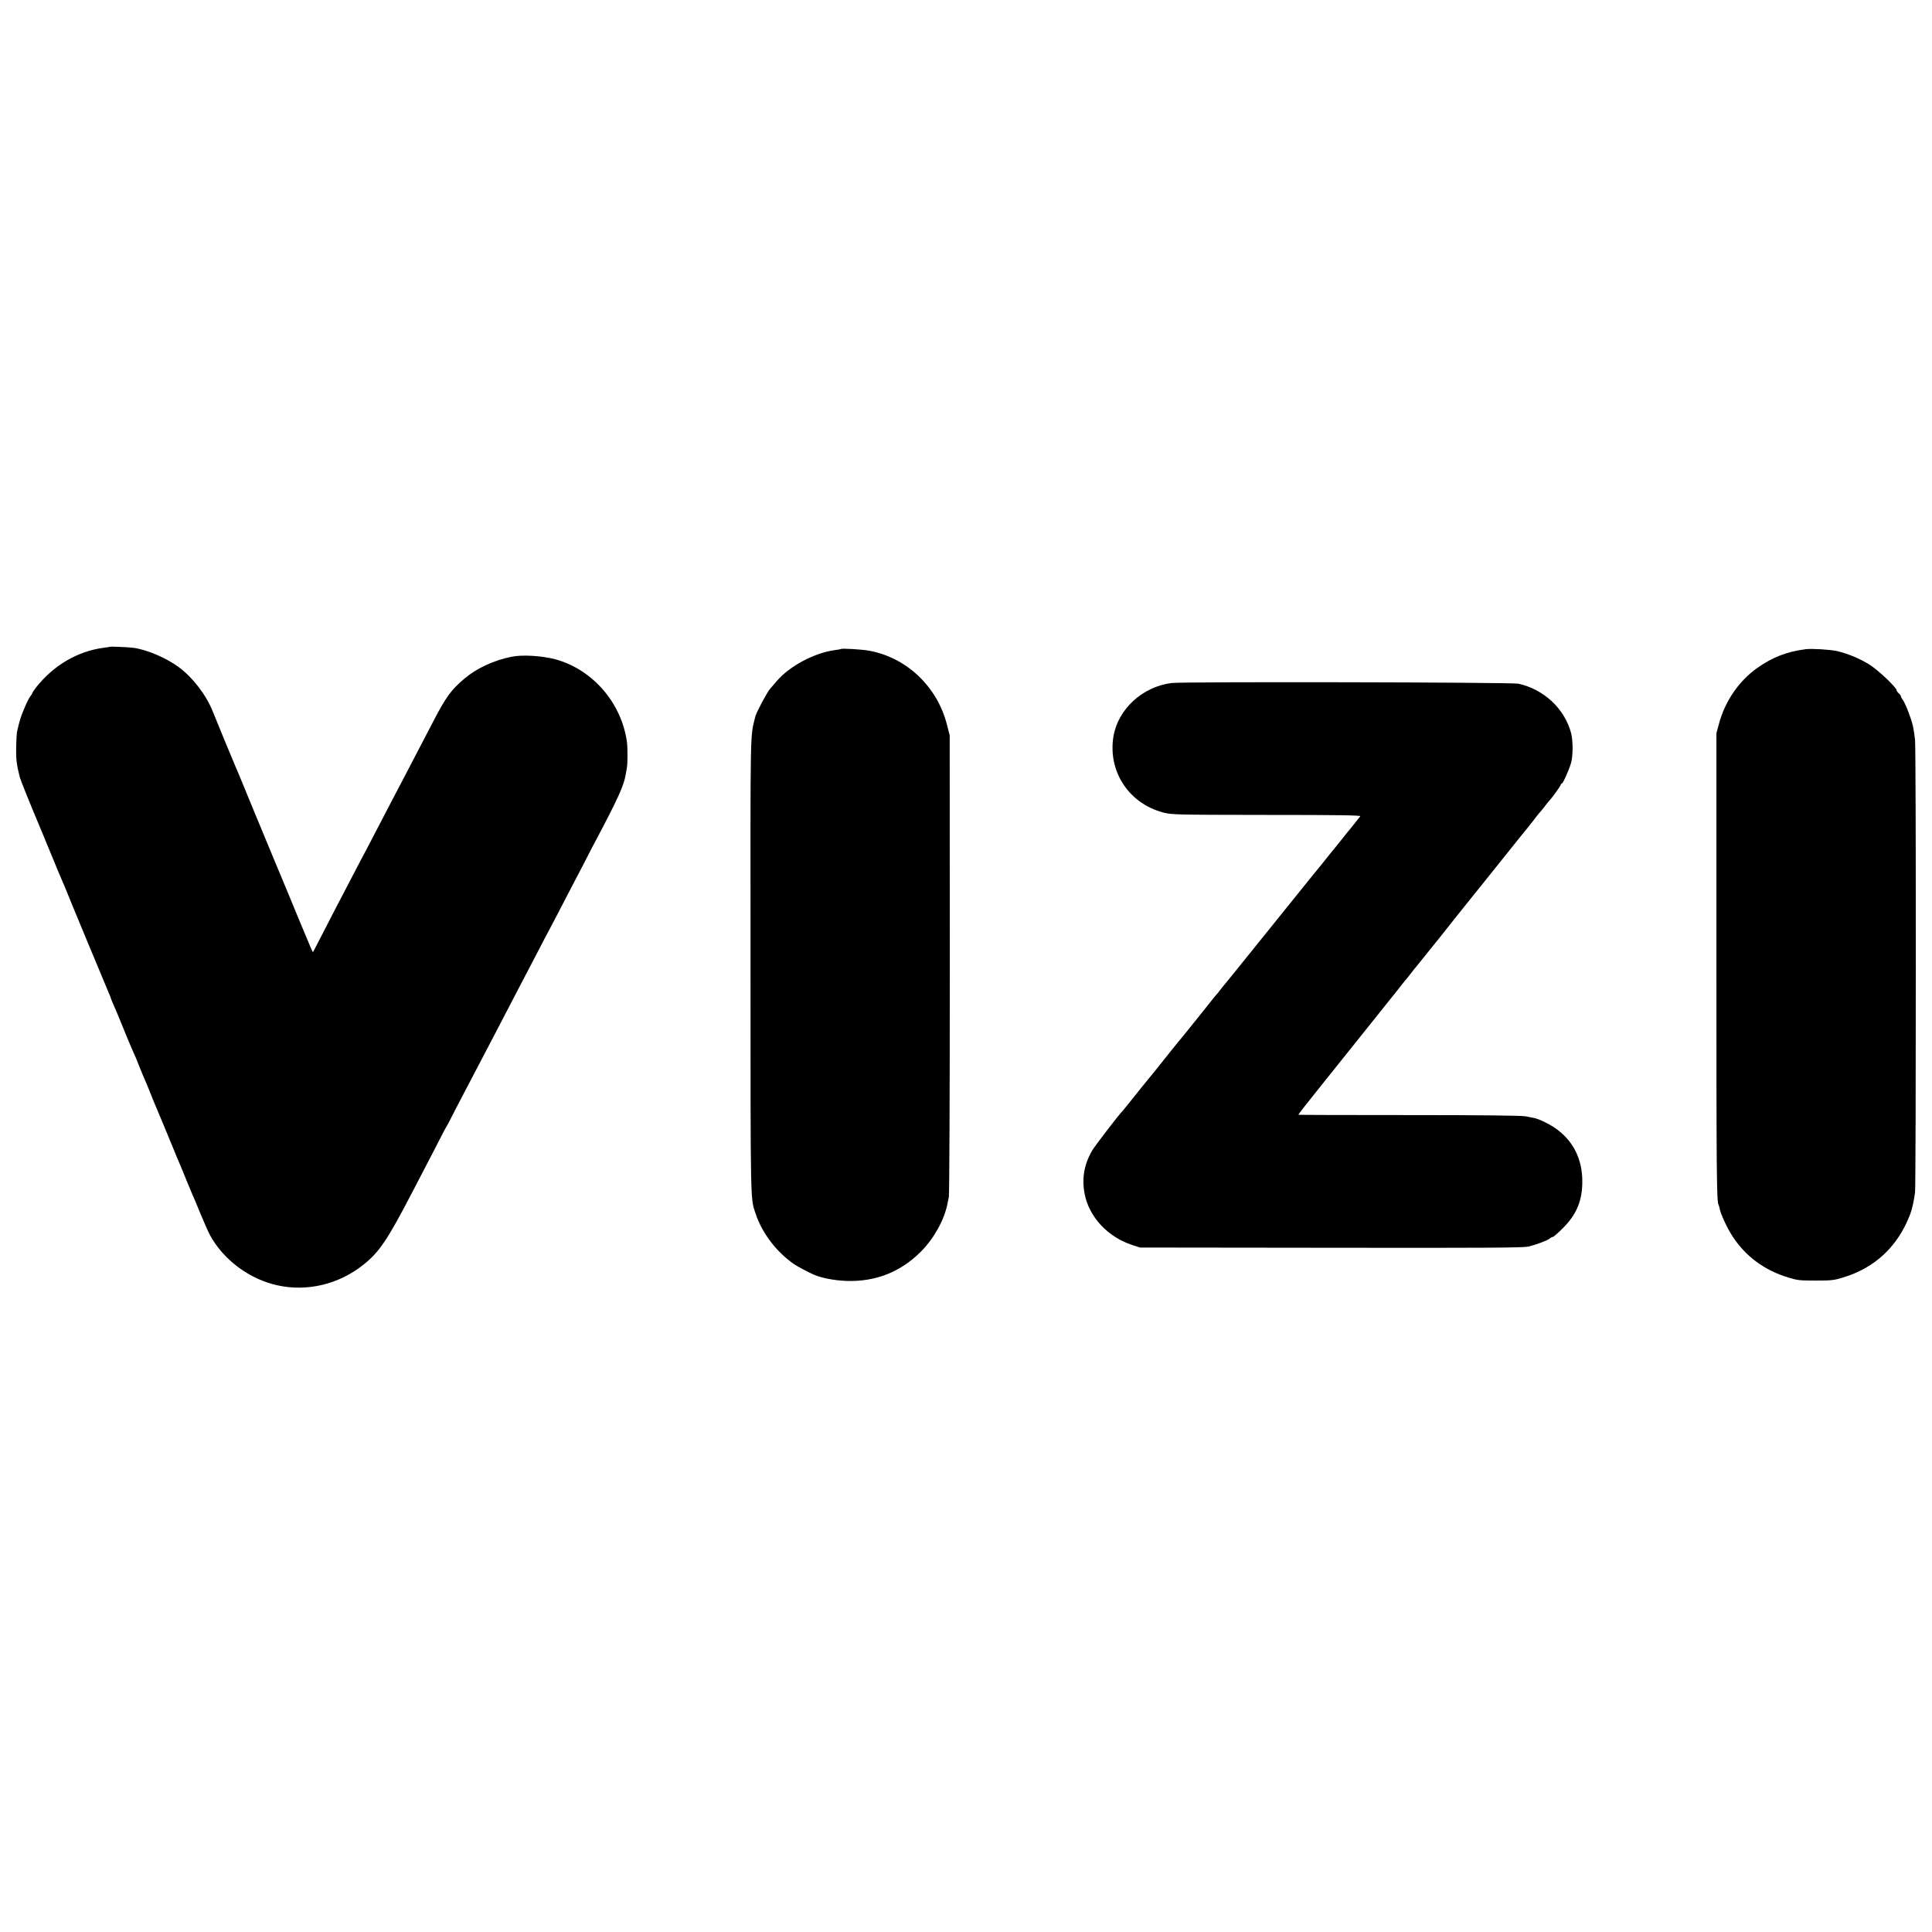
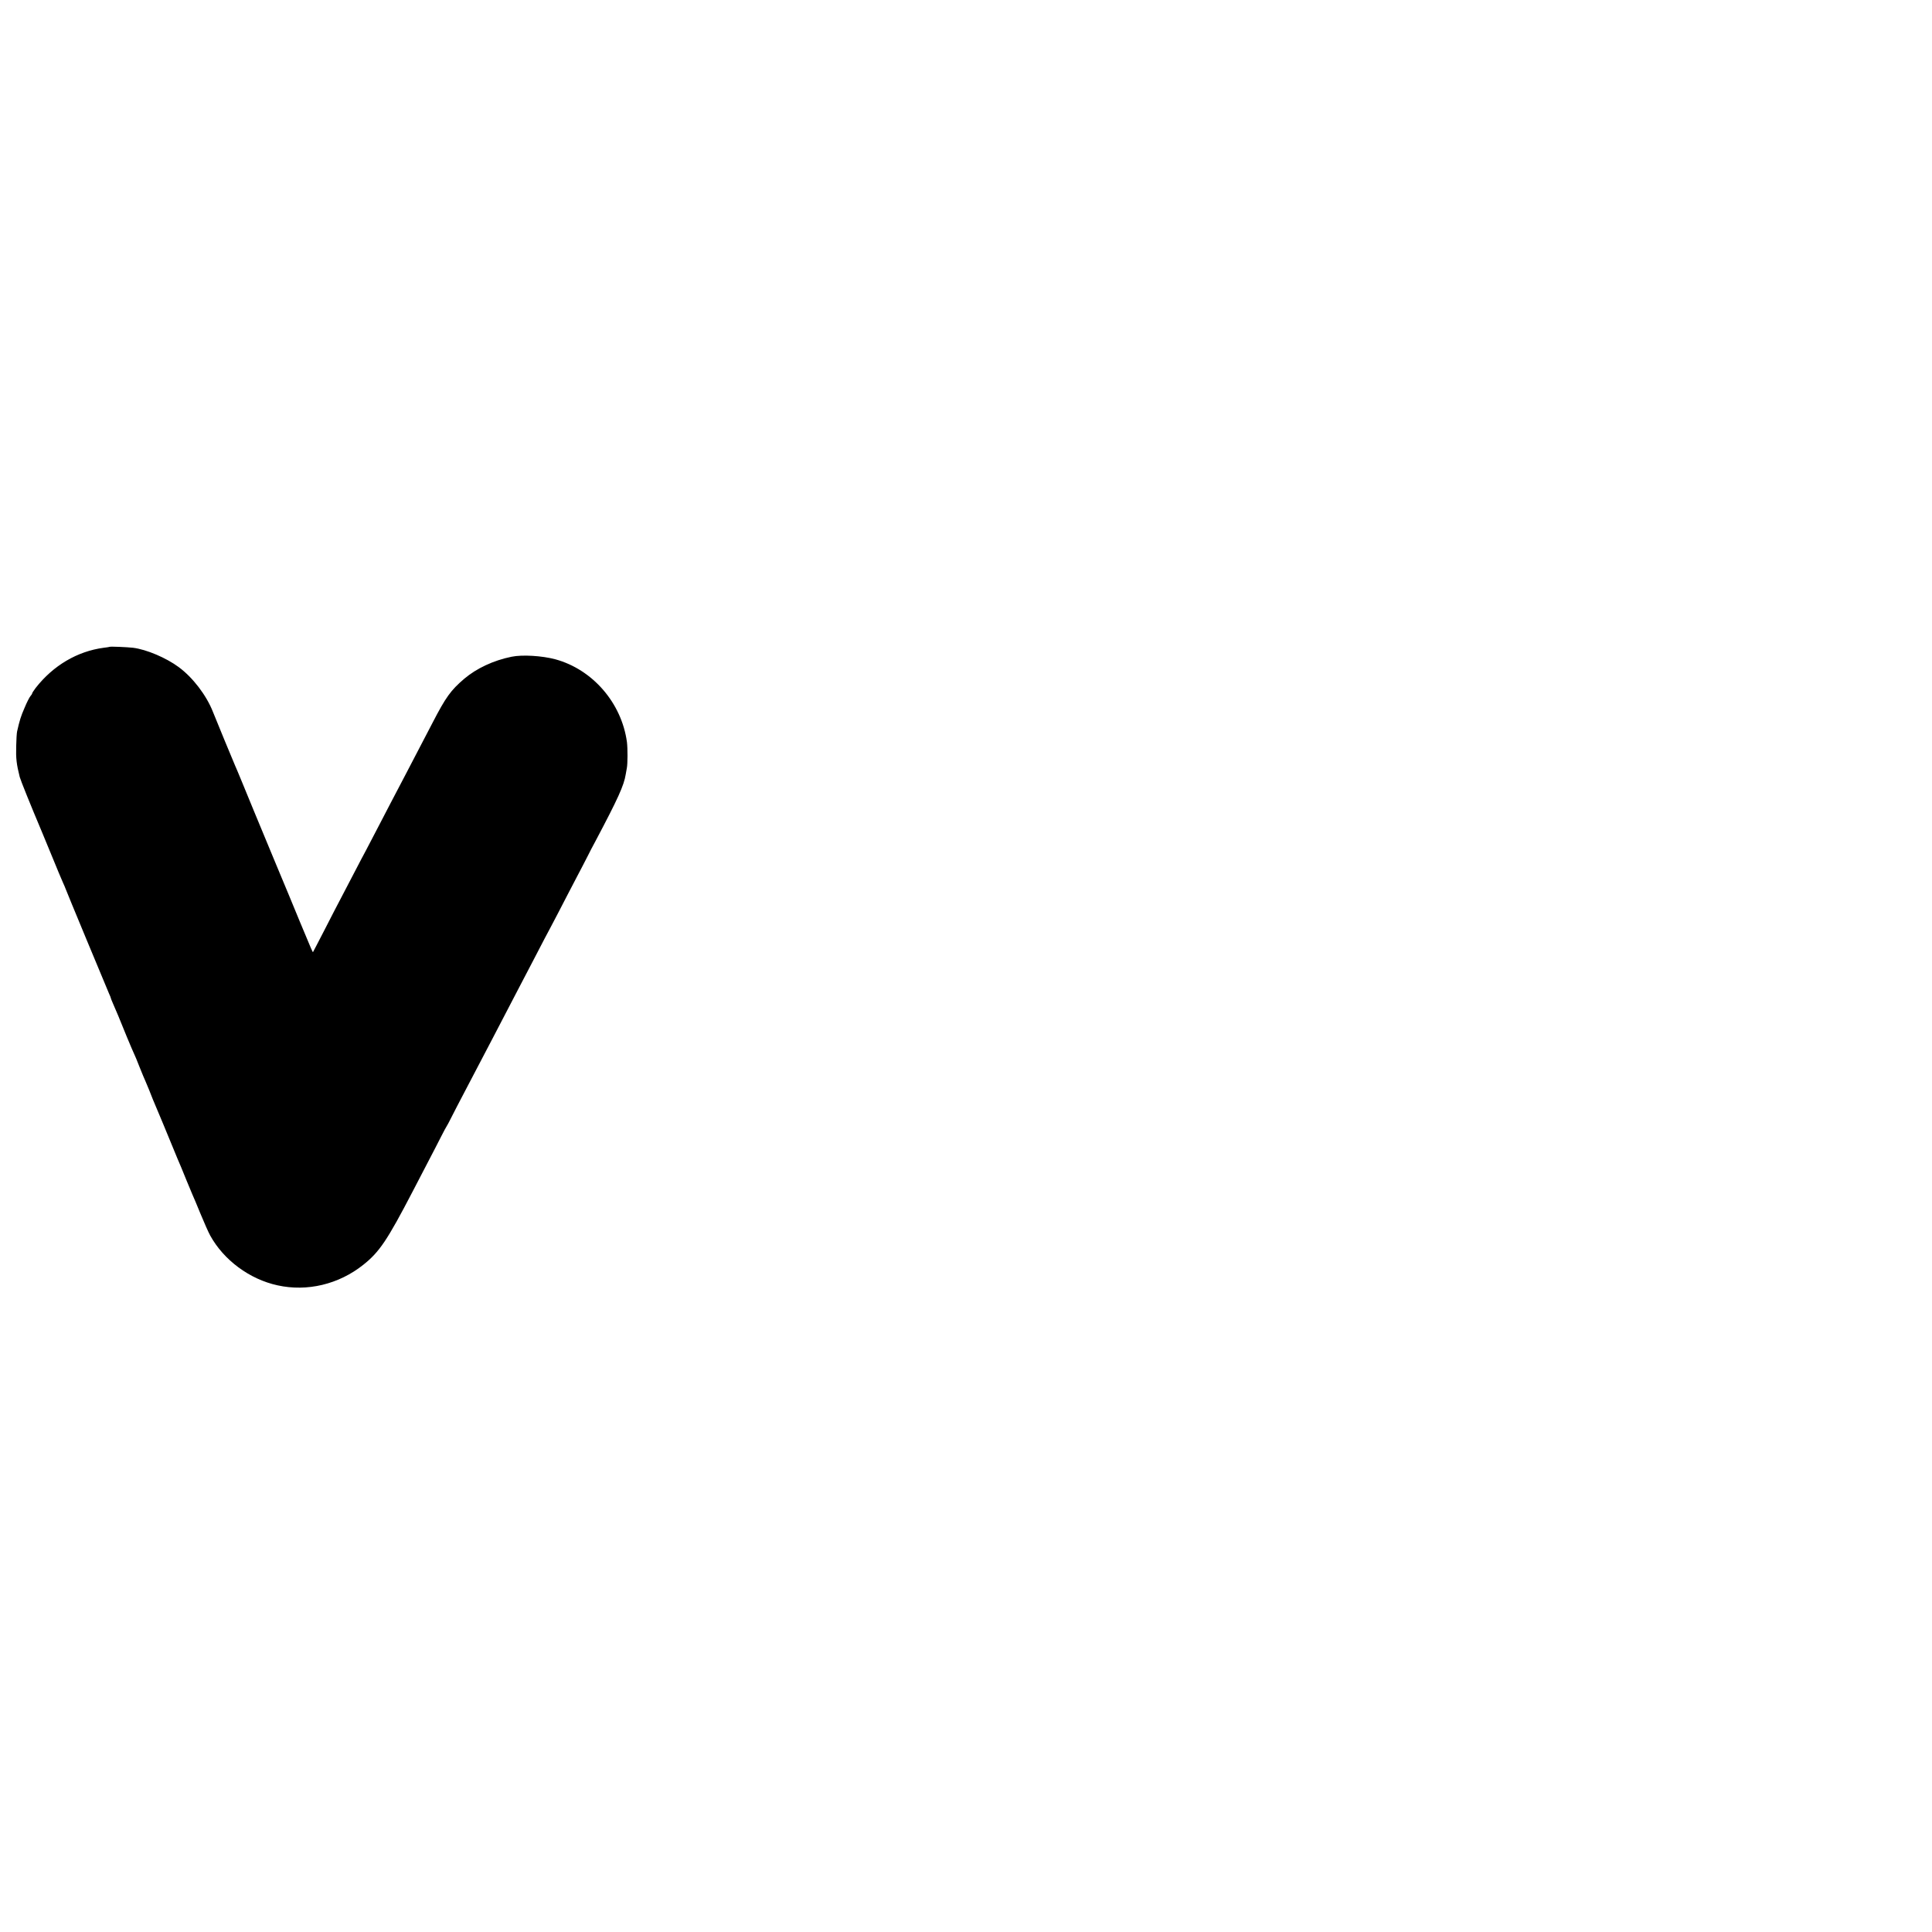
<svg xmlns="http://www.w3.org/2000/svg" version="1.0" width="1743pt" height="1743pt" viewBox="0 0 1743 1743" preserveAspectRatio="xMidYMid meet">
  <g transform="translate(0,1743) scale(0.1,-0.1)" fill="#000000" stroke="none">
    <path d="M987 11594 c-1 -1 -24 -5 -52 -8 -238 -32 -455 -160 -613 -362 -17 -23 -32 -45 -32 -50 0 -4 -7 -15 -16 -25 -8 -9 -33 -57 -53 -106 -34 -78 -44 -112 -67 -213 -3 -14 -7 -74 -8 -133 -3 -112 3 -161 32 -277 8 -30 96 -249 202 -500 15 -36 57 -139 95 -230 37 -91 78 -189 91 -218 13 -29 24 -54 24 -56 0 -5 377 -912 395 -953 8 -17 15 -34 15 -38 0 -3 9 -25 19 -48 25 -55 58 -135 126 -303 31 -74 60 -143 65 -152 5 -9 28 -64 50 -121 23 -57 45 -111 50 -120 4 -9 20 -47 36 -86 26 -68 37 -94 82 -200 12 -27 60 -144 108 -260 47 -115 92 -223 100 -240 7 -16 29 -70 49 -120 21 -49 43 -103 50 -120 8 -16 41 -96 74 -176 33 -80 72 -168 87 -195 122 -222 355 -395 608 -450 267 -59 552 9 773 185 146 116 216 220 448 666 43 83 107 206 143 275 36 69 86 165 111 215 25 49 48 92 51 95 3 3 23 41 45 85 22 43 67 131 101 195 67 127 182 347 267 510 100 193 179 344 237 455 32 61 89 171 128 245 38 74 85 164 104 200 20 36 75 142 124 235 48 94 121 233 161 310 41 77 87 167 104 200 16 33 49 96 73 140 201 380 255 498 271 599 3 17 8 42 10 56 8 38 8 179 1 235 -48 353 -309 655 -646 747 -120 32 -298 43 -395 23 -163 -33 -316 -105 -426 -198 -123 -105 -167 -166 -289 -402 -86 -165 -165 -318 -245 -470 -121 -230 -144 -275 -235 -450 -51 -99 -105 -202 -120 -230 -15 -27 -60 -113 -100 -190 -40 -77 -94 -180 -120 -230 -26 -49 -94 -180 -150 -290 -57 -110 -104 -202 -106 -204 -3 -4 -8 7 -119 274 -45 110 -144 349 -220 530 -76 182 -163 393 -195 470 -32 77 -81 196 -109 265 -28 69 -56 134 -61 145 -10 22 -178 428 -200 485 -58 147 -180 307 -307 401 -113 84 -292 160 -413 175 -54 6 -208 13 -213 8z" />
-     <path d="M7588 11575 c-2 -2 -27 -6 -55 -10 -182 -23 -410 -144 -525 -279 -18 -21 -45 -53 -60 -70 -28 -31 -125 -214 -134 -251 -47 -199 -44 -32 -43 -2250 0 -2175 -1 -2094 45 -2232 59 -178 188 -347 349 -459 28 -19 133 -75 180 -95 69 -29 181 -51 288 -55 263 -10 490 79 674 263 116 116 208 279 239 424 2 13 9 44 14 69 5 27 9 883 9 2105 l-1 2060 -24 94 c-87 346 -364 609 -705 671 -59 11 -244 22 -251 15z" />
-     <path d="M16290 11573 c-169 -22 -299 -72 -435 -168 -166 -117 -292 -300 -347 -505 l-23 -85 0 -2075 c0 -1878 2 -2151 19 -2178 3 -5 7 -20 10 -34 8 -49 69 -180 116 -251 117 -181 289 -308 505 -373 81 -25 105 -27 245 -27 140 0 164 2 245 27 291 87 498 282 608 571 17 45 34 120 44 198 9 74 10 3997 0 4082 -4 39 -12 93 -18 120 -13 64 -66 202 -90 237 -11 14 -19 30 -19 35 0 6 -9 18 -20 28 -11 10 -20 23 -20 29 0 23 -158 173 -235 224 -86 56 -197 103 -301 128 -62 14 -230 24 -284 17z" />
-     <path d="M10569 11268 c-264 -34 -483 -237 -524 -483 -51 -316 140 -605 452 -686 75 -19 109 -20 931 -21 635 0 850 -3 844 -12 -21 -27 -88 -111 -92 -116 -3 -3 -42 -50 -85 -105 -44 -55 -84 -105 -90 -111 -5 -6 -23 -28 -40 -50 -16 -21 -70 -88 -120 -148 -109 -136 -244 -303 -440 -546 -234 -291 -317 -393 -344 -426 -14 -16 -37 -45 -51 -63 -13 -18 -33 -43 -45 -55 -11 -12 -31 -37 -45 -56 -14 -18 -50 -63 -80 -100 -30 -37 -68 -84 -85 -106 -16 -21 -53 -65 -80 -99 -41 -48 -167 -206 -265 -329 -8 -10 -31 -38 -50 -61 -41 -49 -40 -49 -145 -180 -44 -55 -82 -102 -85 -105 -29 -27 -253 -318 -278 -362 -72 -125 -93 -248 -67 -388 40 -209 209 -391 432 -463 l68 -22 1725 -2 c1419 -2 1735 0 1780 11 73 18 171 55 191 72 8 8 21 14 27 14 6 0 47 35 90 78 121 120 174 241 177 407 5 216 -83 390 -253 503 -58 39 -139 77 -183 86 -13 2 -48 9 -77 15 -35 7 -396 11 -1049 11 -548 0 -998 1 -999 3 -3 2 80 108 216 277 45 56 412 514 445 556 59 74 167 209 183 229 10 11 33 40 52 65 43 55 62 79 75 94 6 6 26 31 45 56 19 25 42 54 52 65 14 18 48 60 157 195 16 19 95 118 175 220 81 102 155 194 164 205 10 11 125 155 257 320 132 165 244 305 250 311 5 6 21 26 35 44 29 39 72 93 80 100 3 3 21 25 40 50 19 25 37 47 40 50 20 19 100 130 100 139 0 6 4 11 9 11 11 0 65 120 84 185 19 67 19 199 1 271 -58 220 -246 396 -477 446 -60 13 -3032 19 -3128 6z" />
  </g>
</svg>